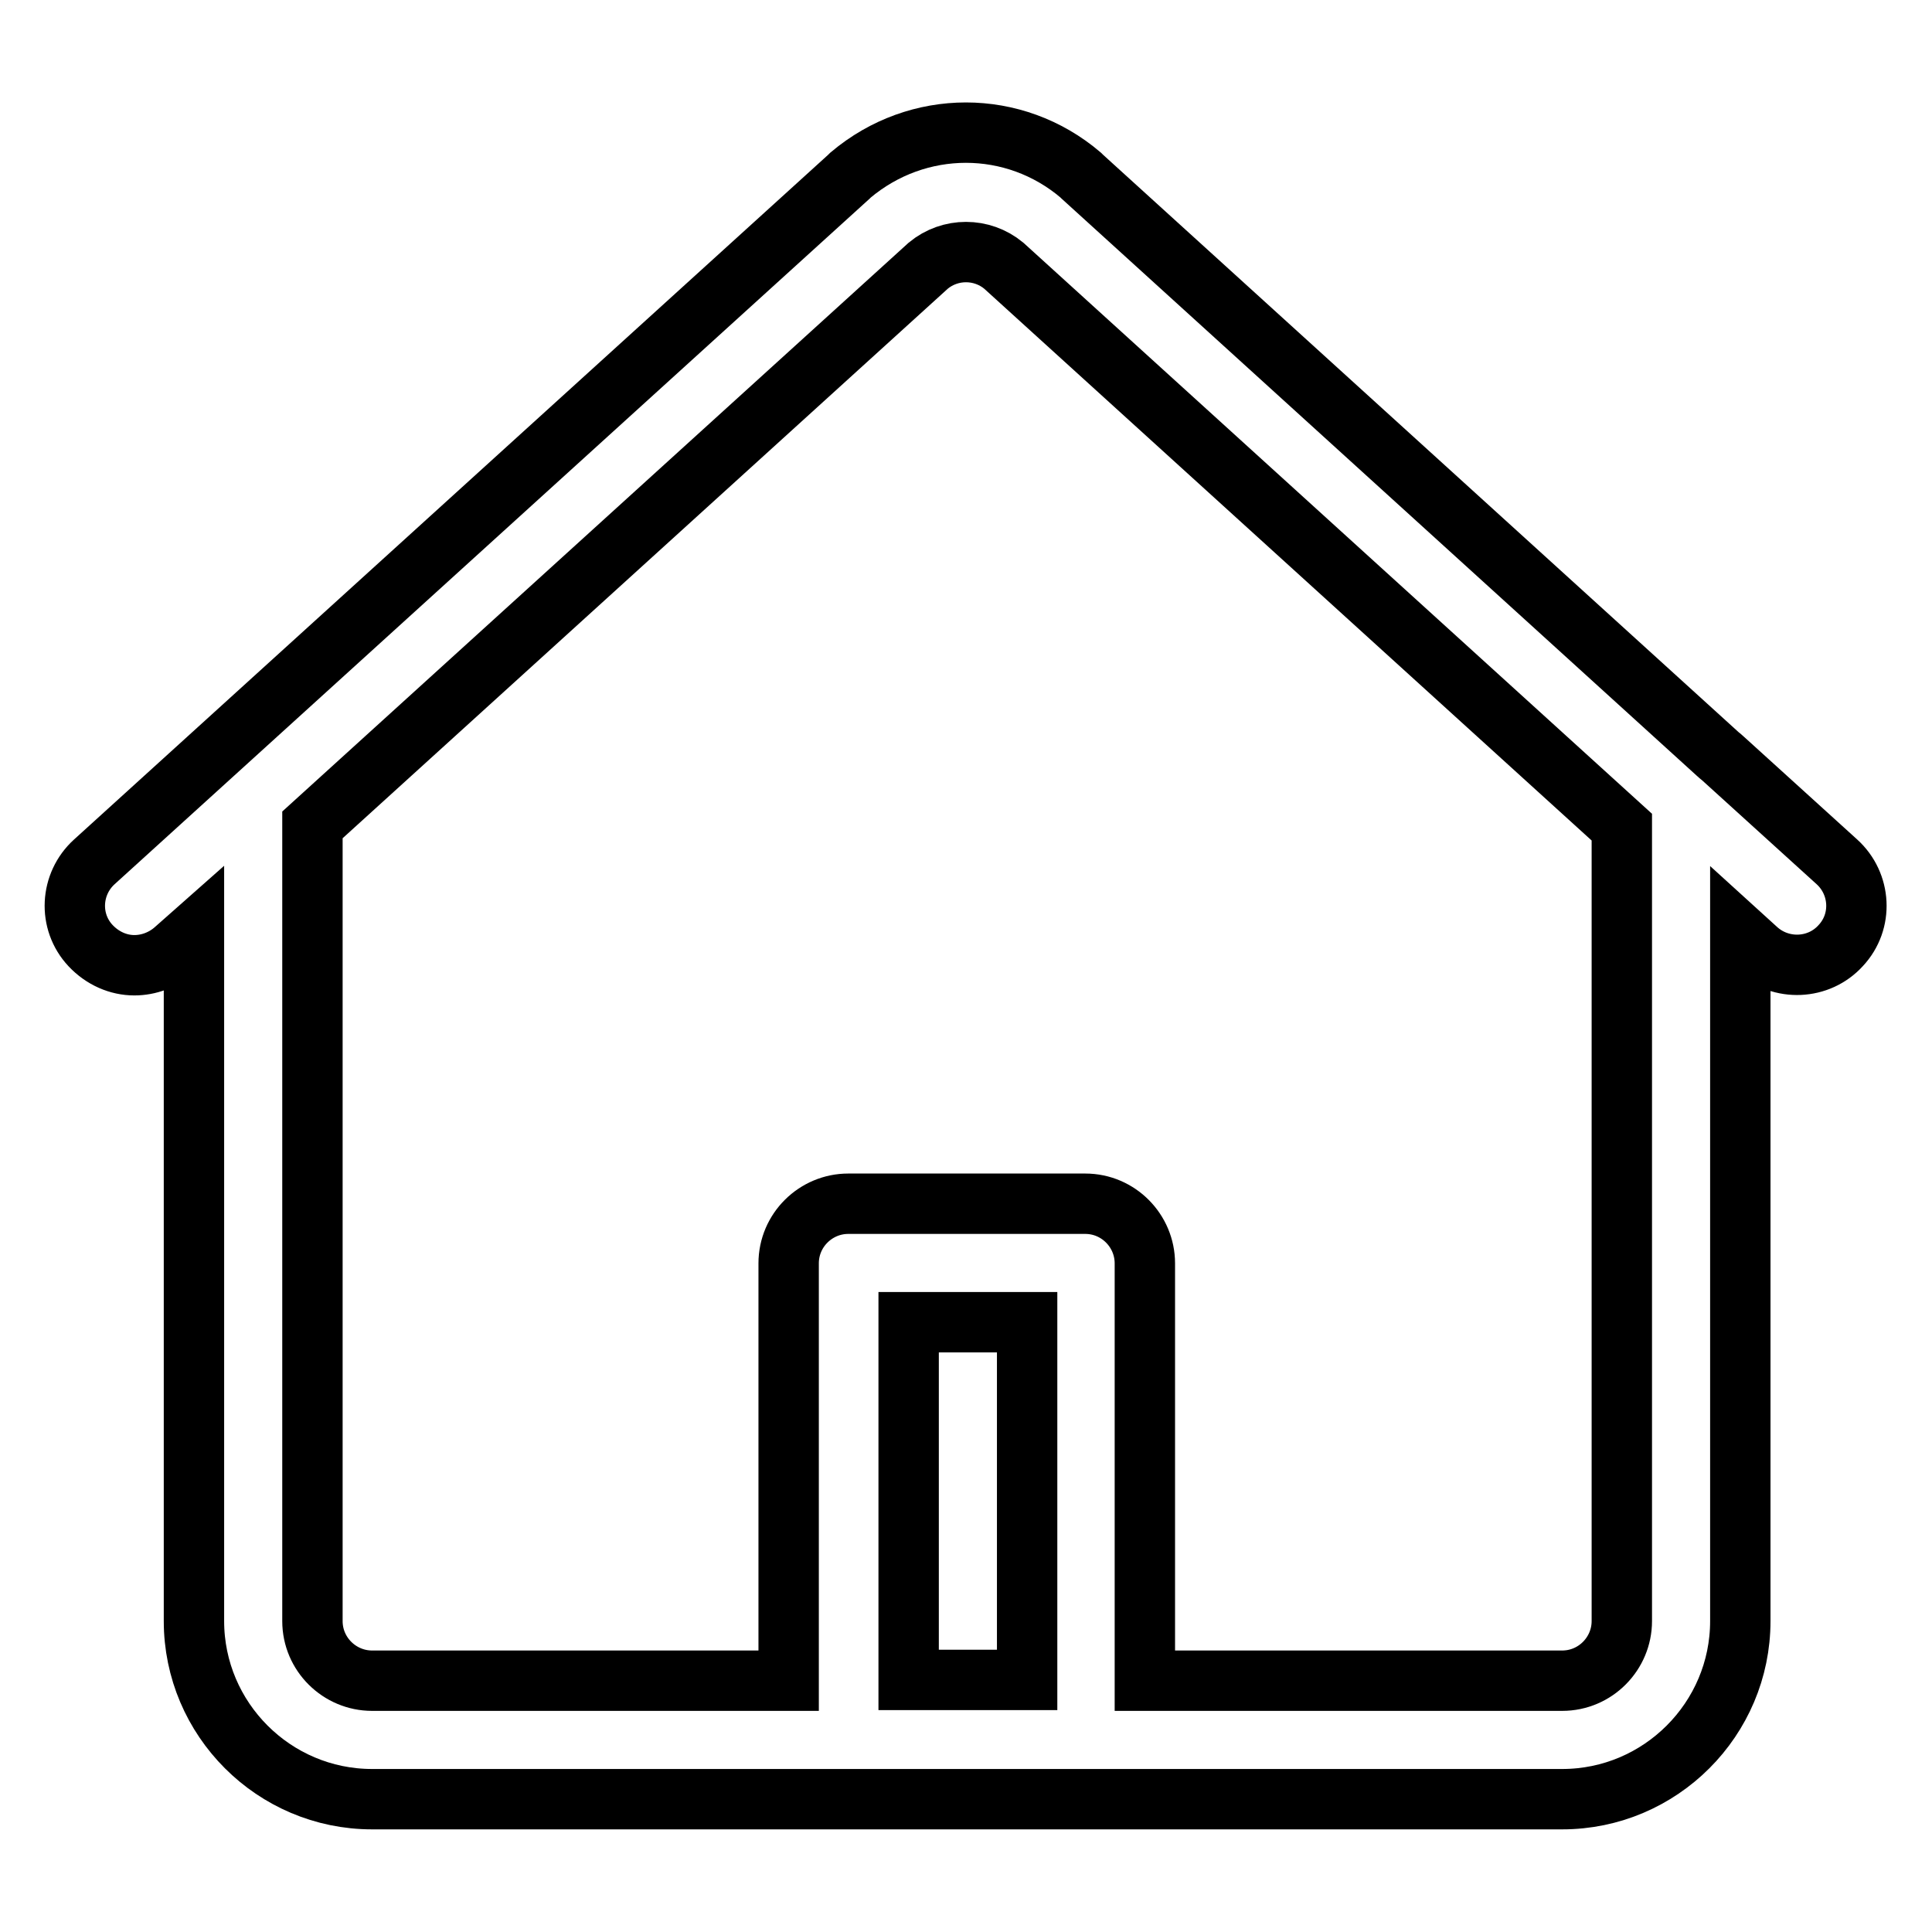
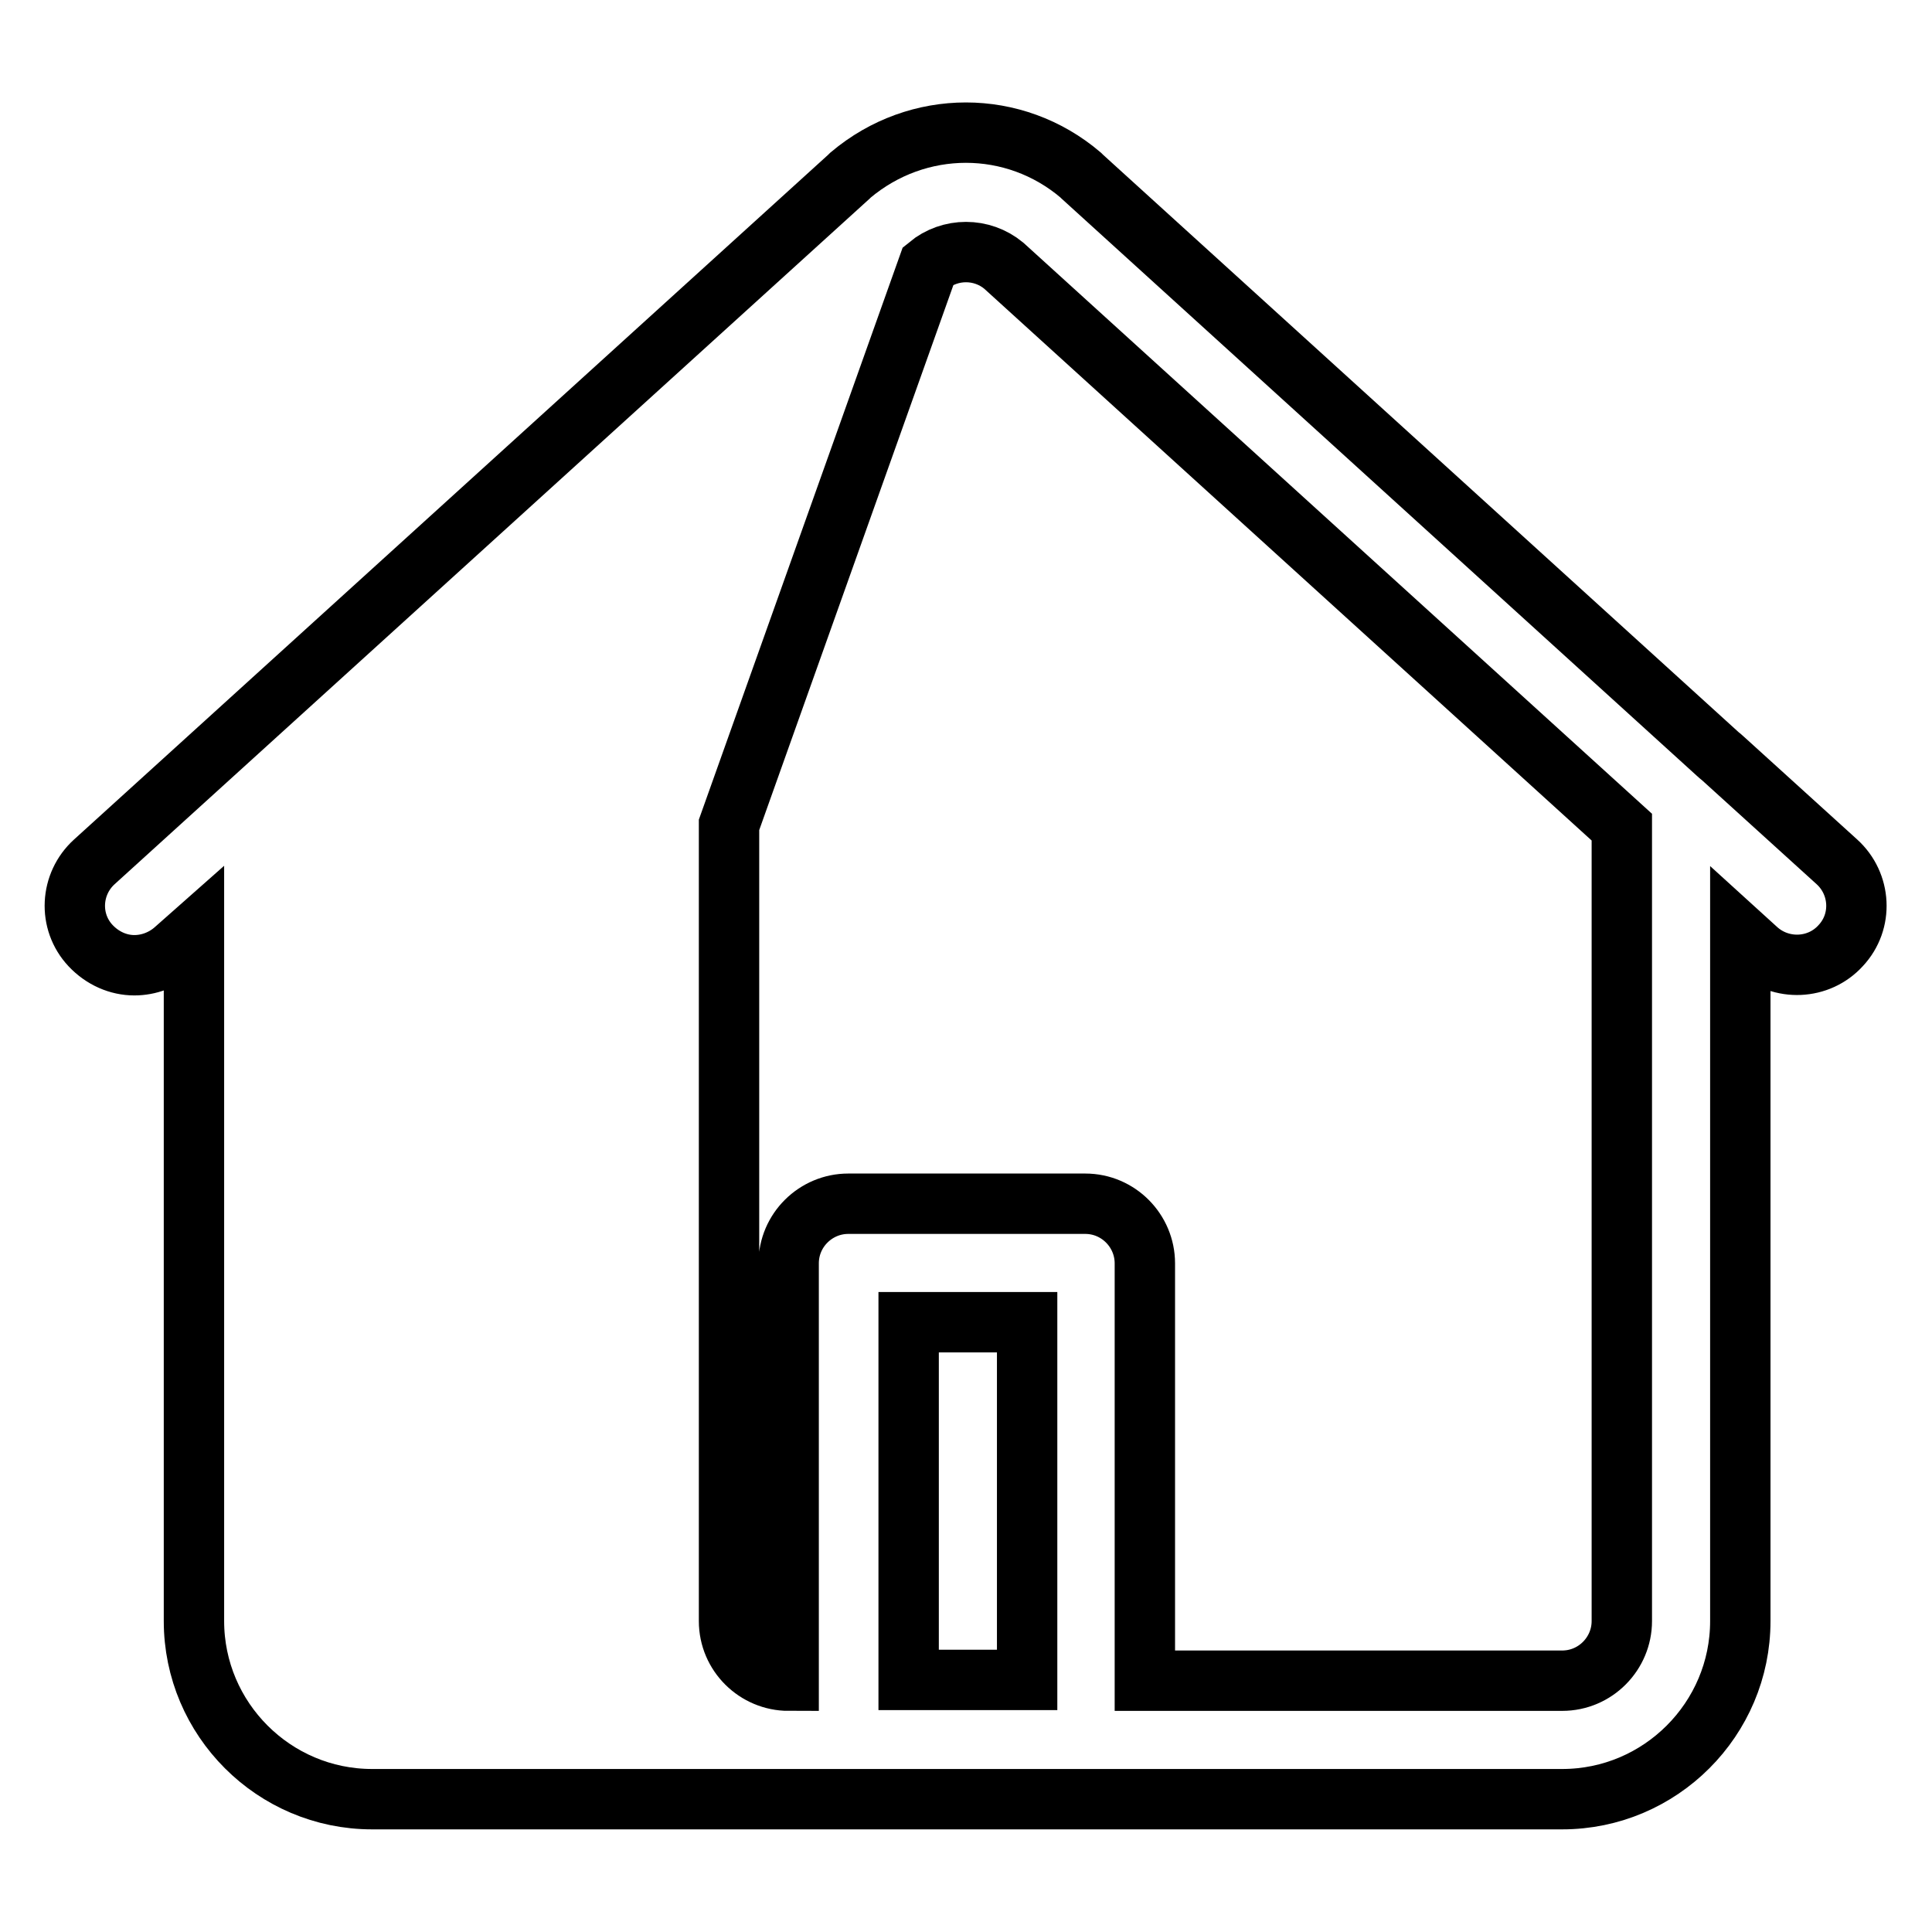
<svg xmlns="http://www.w3.org/2000/svg" version="1.1" x="0px" y="0px" viewBox="0 0 256 256" enable-background="new 0 0 256 256" xml:space="preserve">
  <g>
-     <path stroke-width="8" fill-opacity="0" stroke="#000000" d="M243.4,114.2l-15.1-13.7c-0.2-0.2-0.5-0.4-0.7-0.6l-84.2-76.5c-0.1-0.1-0.1-0.1-0.2-0.2 c-8.8-7.5-21.6-7.5-30.5,0c-0.1,0.1-0.1,0.1-0.2,0.2l-100,90.8c-3.2,2.9-3.5,7.9-0.5,11.1c1.6,1.7,3.7,2.6,5.8,2.6 c1.9,0,3.8-0.7,5.3-2l2.6-2.3v91.2c0,13,10.6,23.6,23.6,23.6H207c13,0,23.6-10.6,23.6-23.6v-91l2.2,2c3.2,2.9,8.2,2.7,11.1-0.5 C246.9,122.1,246.6,117.1,243.4,114.2z M136.1,222.6h-15.7c0-0.2,0-0.5,0-0.7v-46.7h15.7v46.7C136.1,222.2,136.1,222.4,136.1,222.6 z M214.9,214.8c0,4.3-3.5,7.9-7.9,7.9h-55.3c0-0.2,0-0.5,0-0.7v-54.6c0-4.3-3.5-7.9-7.9-7.9h-31.4c-4.3,0-7.9,3.5-7.9,7.9v54.6 c0,0.2,0,0.5,0,0.7H49.3c-4.3,0-7.9-3.5-7.9-7.9V109.3L123,35.2c2.9-2.4,7.1-2.4,10,0l81.9,74.4V214.8z" />
+     <path stroke-width="8" fill-opacity="0" stroke="#000000" d="M243.4,114.2l-15.1-13.7c-0.2-0.2-0.5-0.4-0.7-0.6l-84.2-76.5c-0.1-0.1-0.1-0.1-0.2-0.2 c-8.8-7.5-21.6-7.5-30.5,0c-0.1,0.1-0.1,0.1-0.2,0.2l-100,90.8c-3.2,2.9-3.5,7.9-0.5,11.1c1.6,1.7,3.7,2.6,5.8,2.6 c1.9,0,3.8-0.7,5.3-2l2.6-2.3v91.2c0,13,10.6,23.6,23.6,23.6H207c13,0,23.6-10.6,23.6-23.6v-91l2.2,2c3.2,2.9,8.2,2.7,11.1-0.5 C246.9,122.1,246.6,117.1,243.4,114.2z M136.1,222.6h-15.7c0-0.2,0-0.5,0-0.7v-46.7h15.7v46.7C136.1,222.2,136.1,222.4,136.1,222.6 z M214.9,214.8c0,4.3-3.5,7.9-7.9,7.9h-55.3c0-0.2,0-0.5,0-0.7v-54.6c0-4.3-3.5-7.9-7.9-7.9h-31.4c-4.3,0-7.9,3.5-7.9,7.9v54.6 c0,0.2,0,0.5,0,0.7c-4.3,0-7.9-3.5-7.9-7.9V109.3L123,35.2c2.9-2.4,7.1-2.4,10,0l81.9,74.4V214.8z" />
  </g>
</svg>